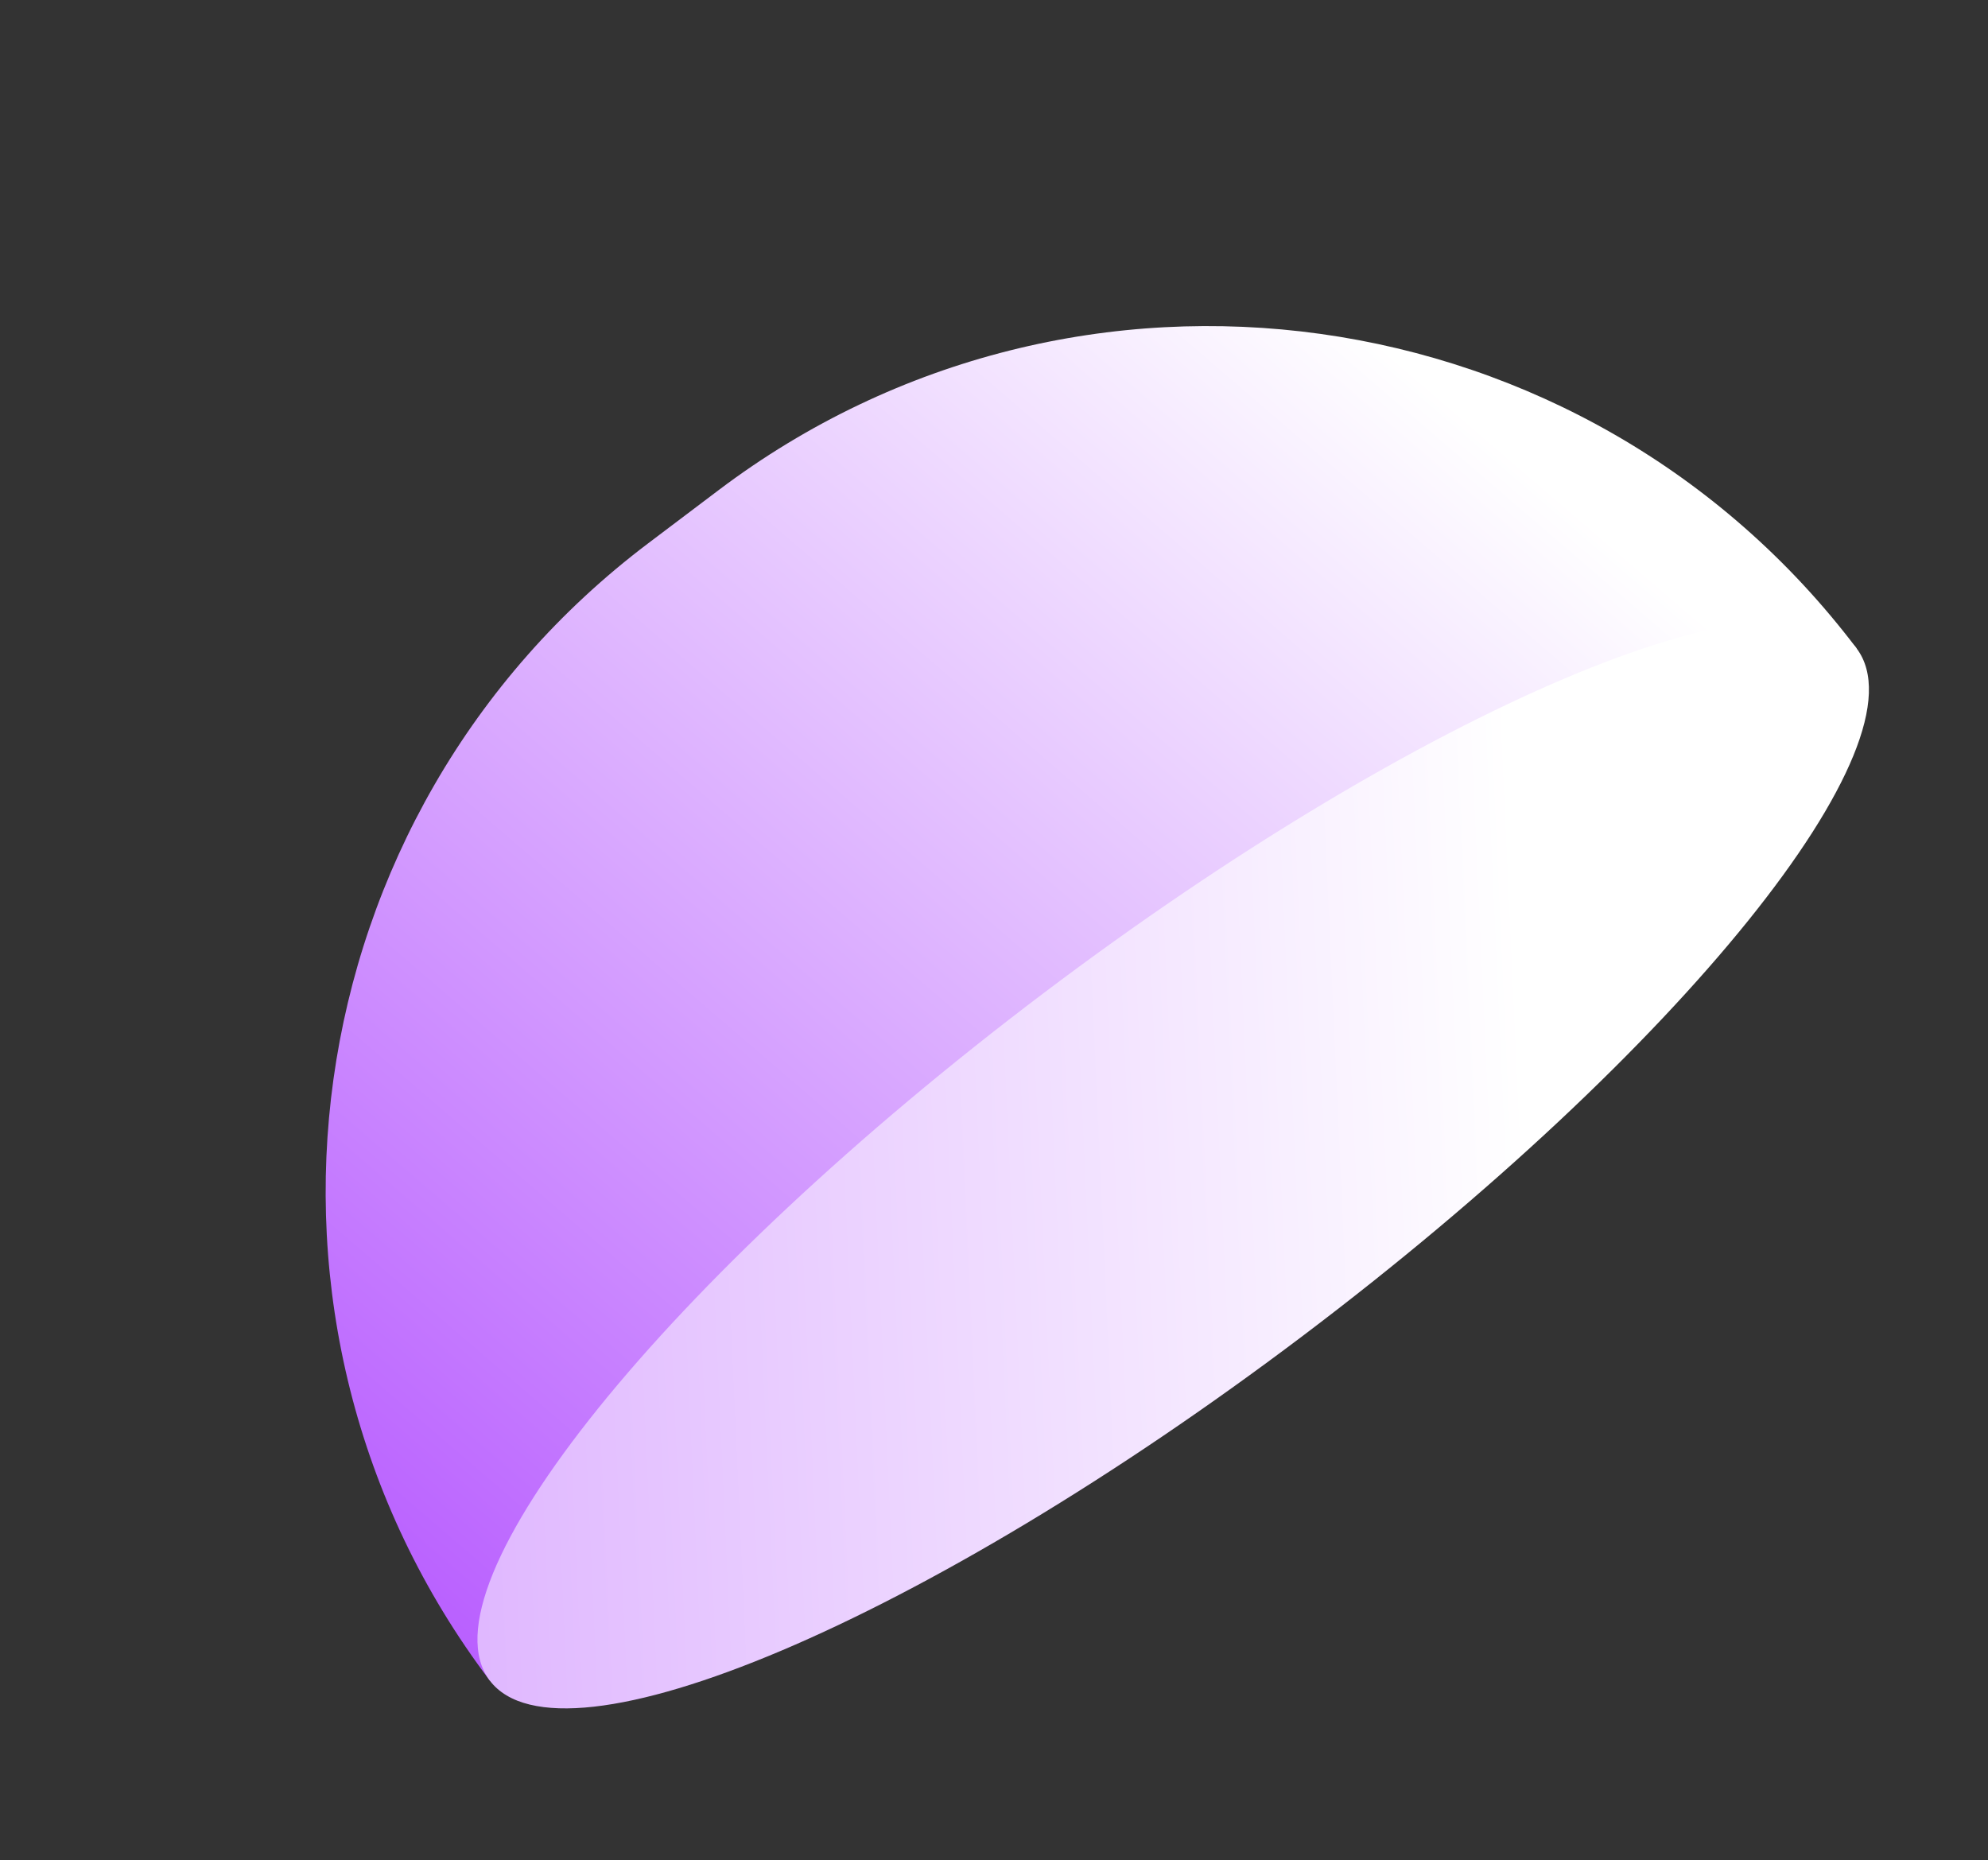
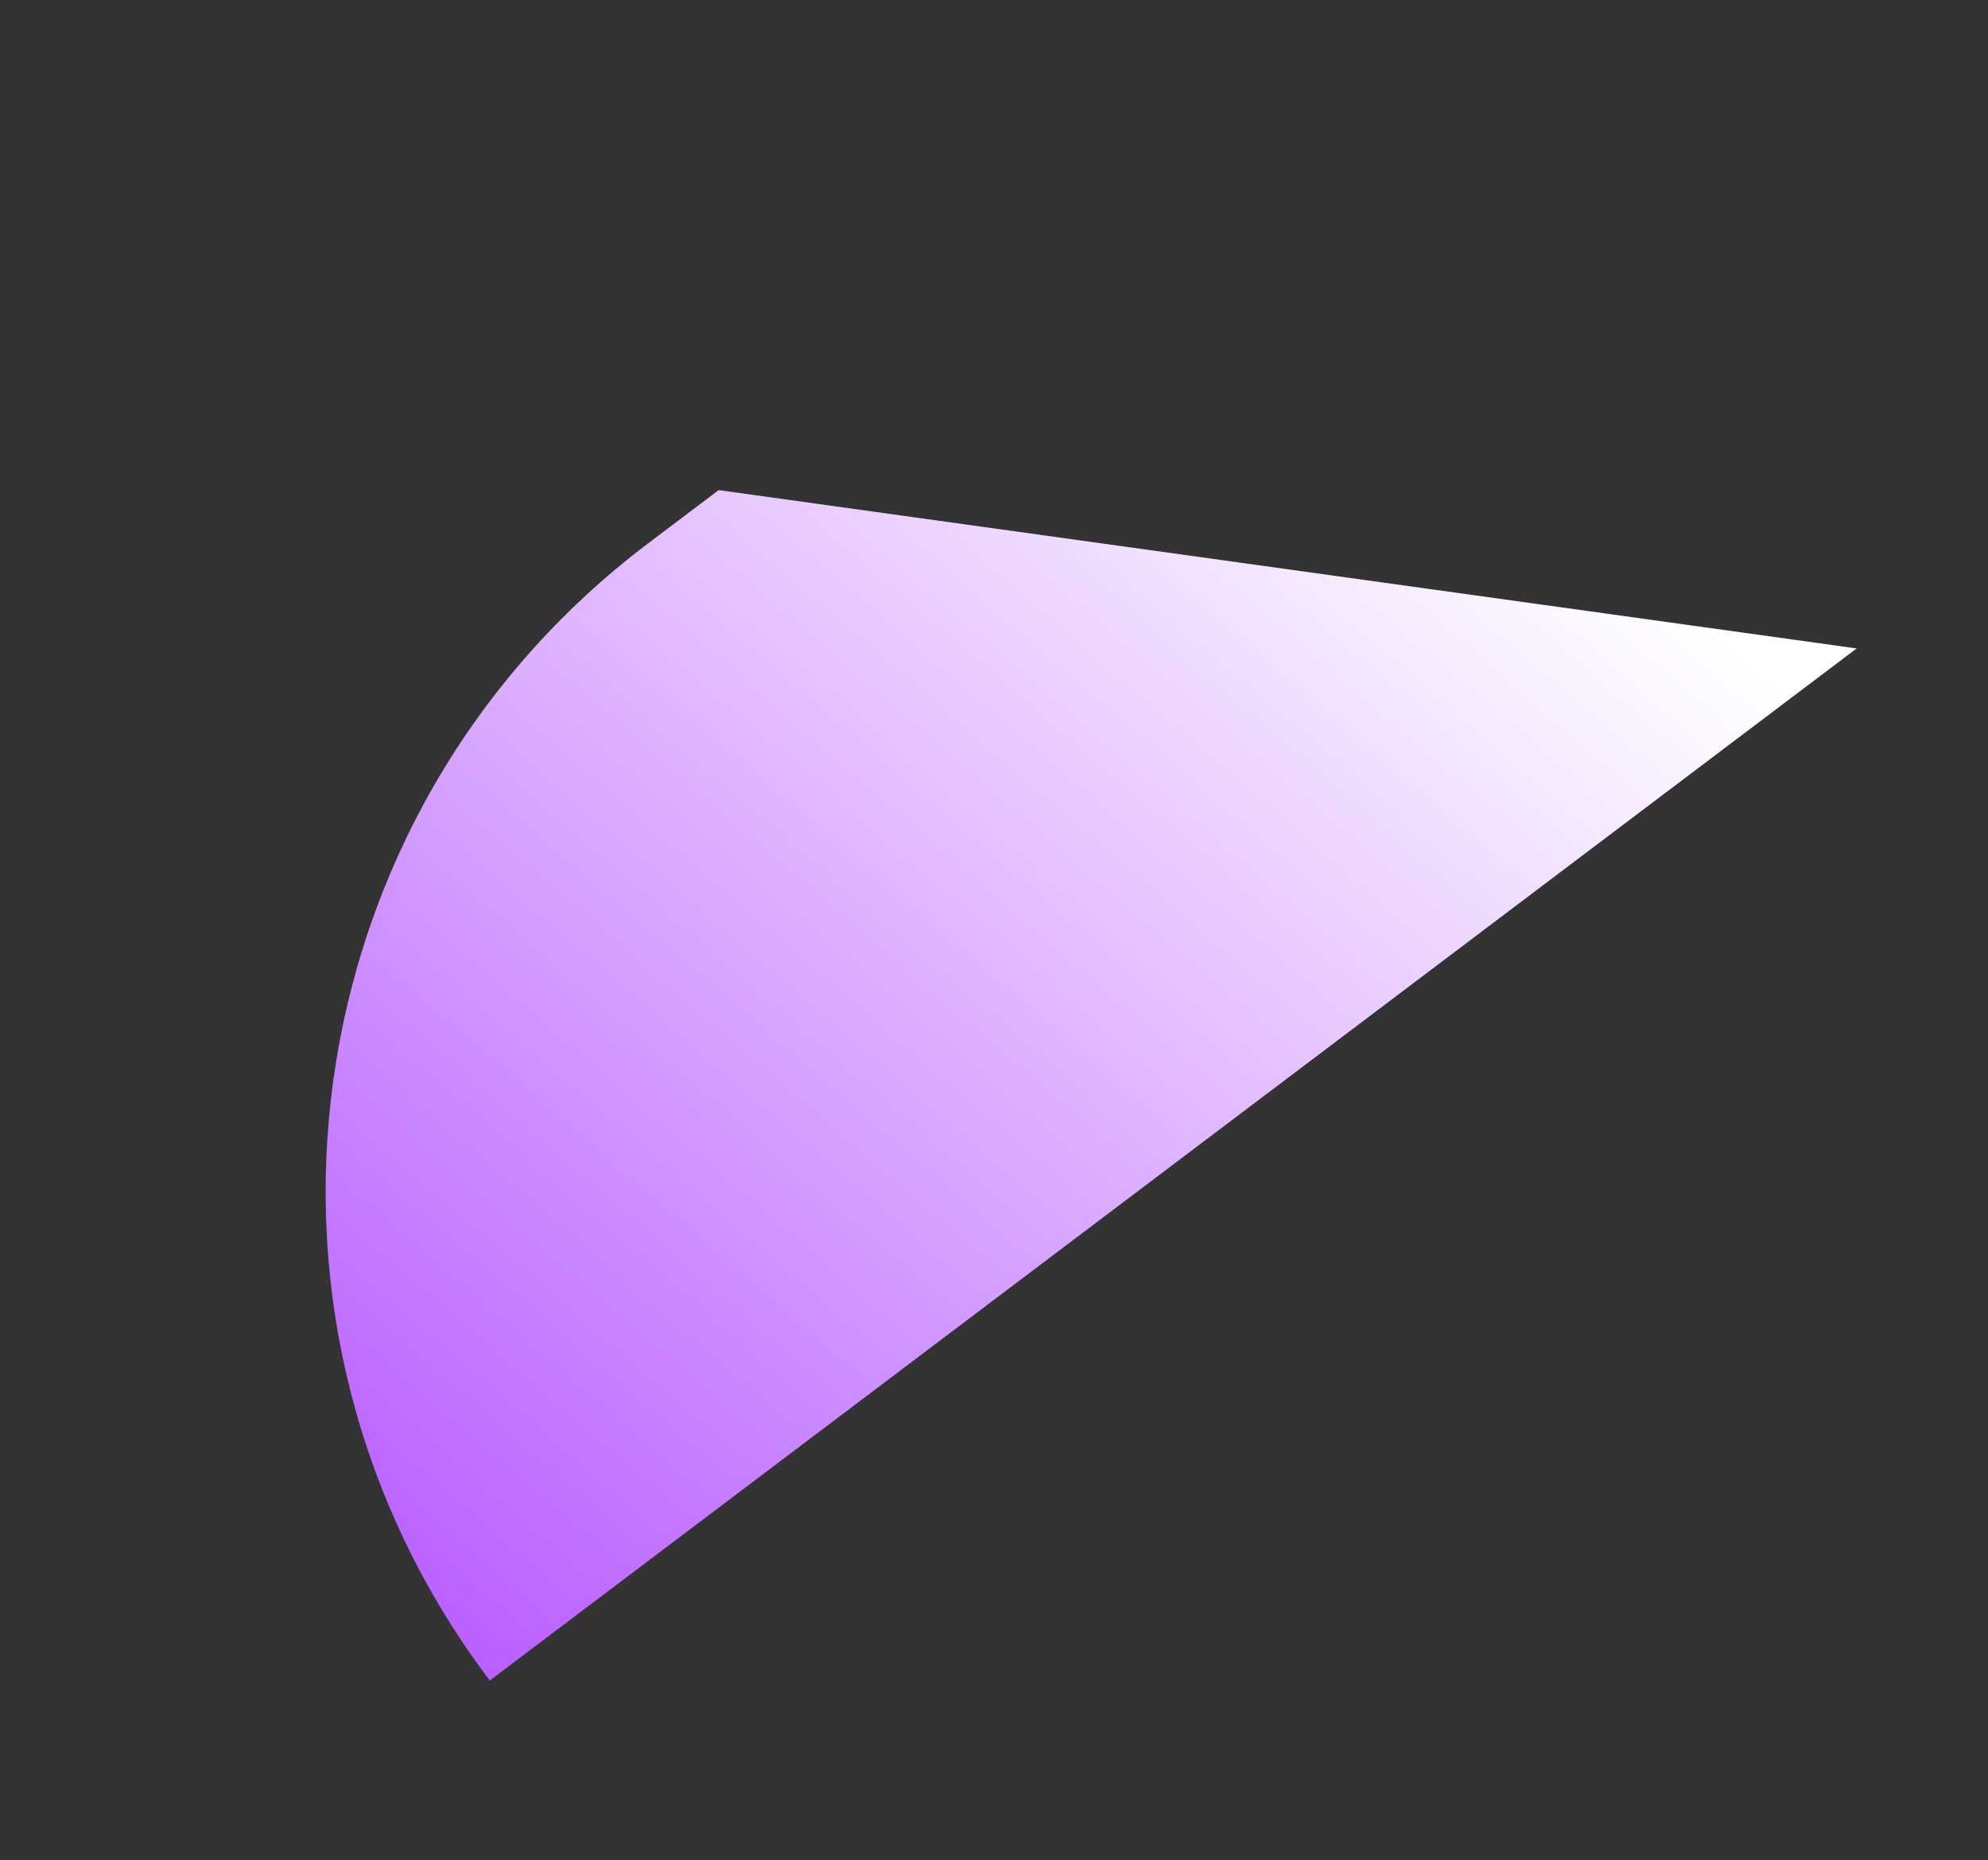
<svg xmlns="http://www.w3.org/2000/svg" width="233" height="218" viewBox="0 0 233 218" fill="none">
  <rect x="0" y="0" width="233" height="218" fill="#333333" stroke="none" />
-   <path d="M217.606 75.998L57.404 196.959C25.722 155.056 34.043 95.333 75.974 63.673L84.228 57.441C126.158 25.779 185.924 34.095 217.606 75.998Z" fill="url(#paint0_linear_1156_1014)" />
-   <path d="M122.315 116.394C78.076 149.796 49.013 185.867 57.4 196.961C65.788 208.054 108.45 189.969 152.689 156.566C196.928 123.163 225.991 87.092 217.604 75.999C209.216 64.906 166.554 82.991 122.315 116.394Z" fill="url(#paint1_linear_1156_1014)" />
+   <path d="M217.606 75.998L57.404 196.959C25.722 155.056 34.043 95.333 75.974 63.673L84.228 57.441Z" fill="url(#paint0_linear_1156_1014)" />
  <defs>
    <linearGradient id="paint0_linear_1156_1014" x1="115.389" y1="0.351" x2="-78.93" y2="226.634" gradientUnits="userSpaceOnUse">
      <stop stop-color="white" />
      <stop offset="1" stop-color="#8F00FF" />
    </linearGradient>
    <linearGradient id="paint1_linear_1156_1014" x1="181.042" y1="178.289" x2="-267.591" y2="198.695" gradientUnits="userSpaceOnUse">
      <stop stop-color="white" />
      <stop offset="1" stop-color="#8F00FF" />
    </linearGradient>
  </defs>
</svg>